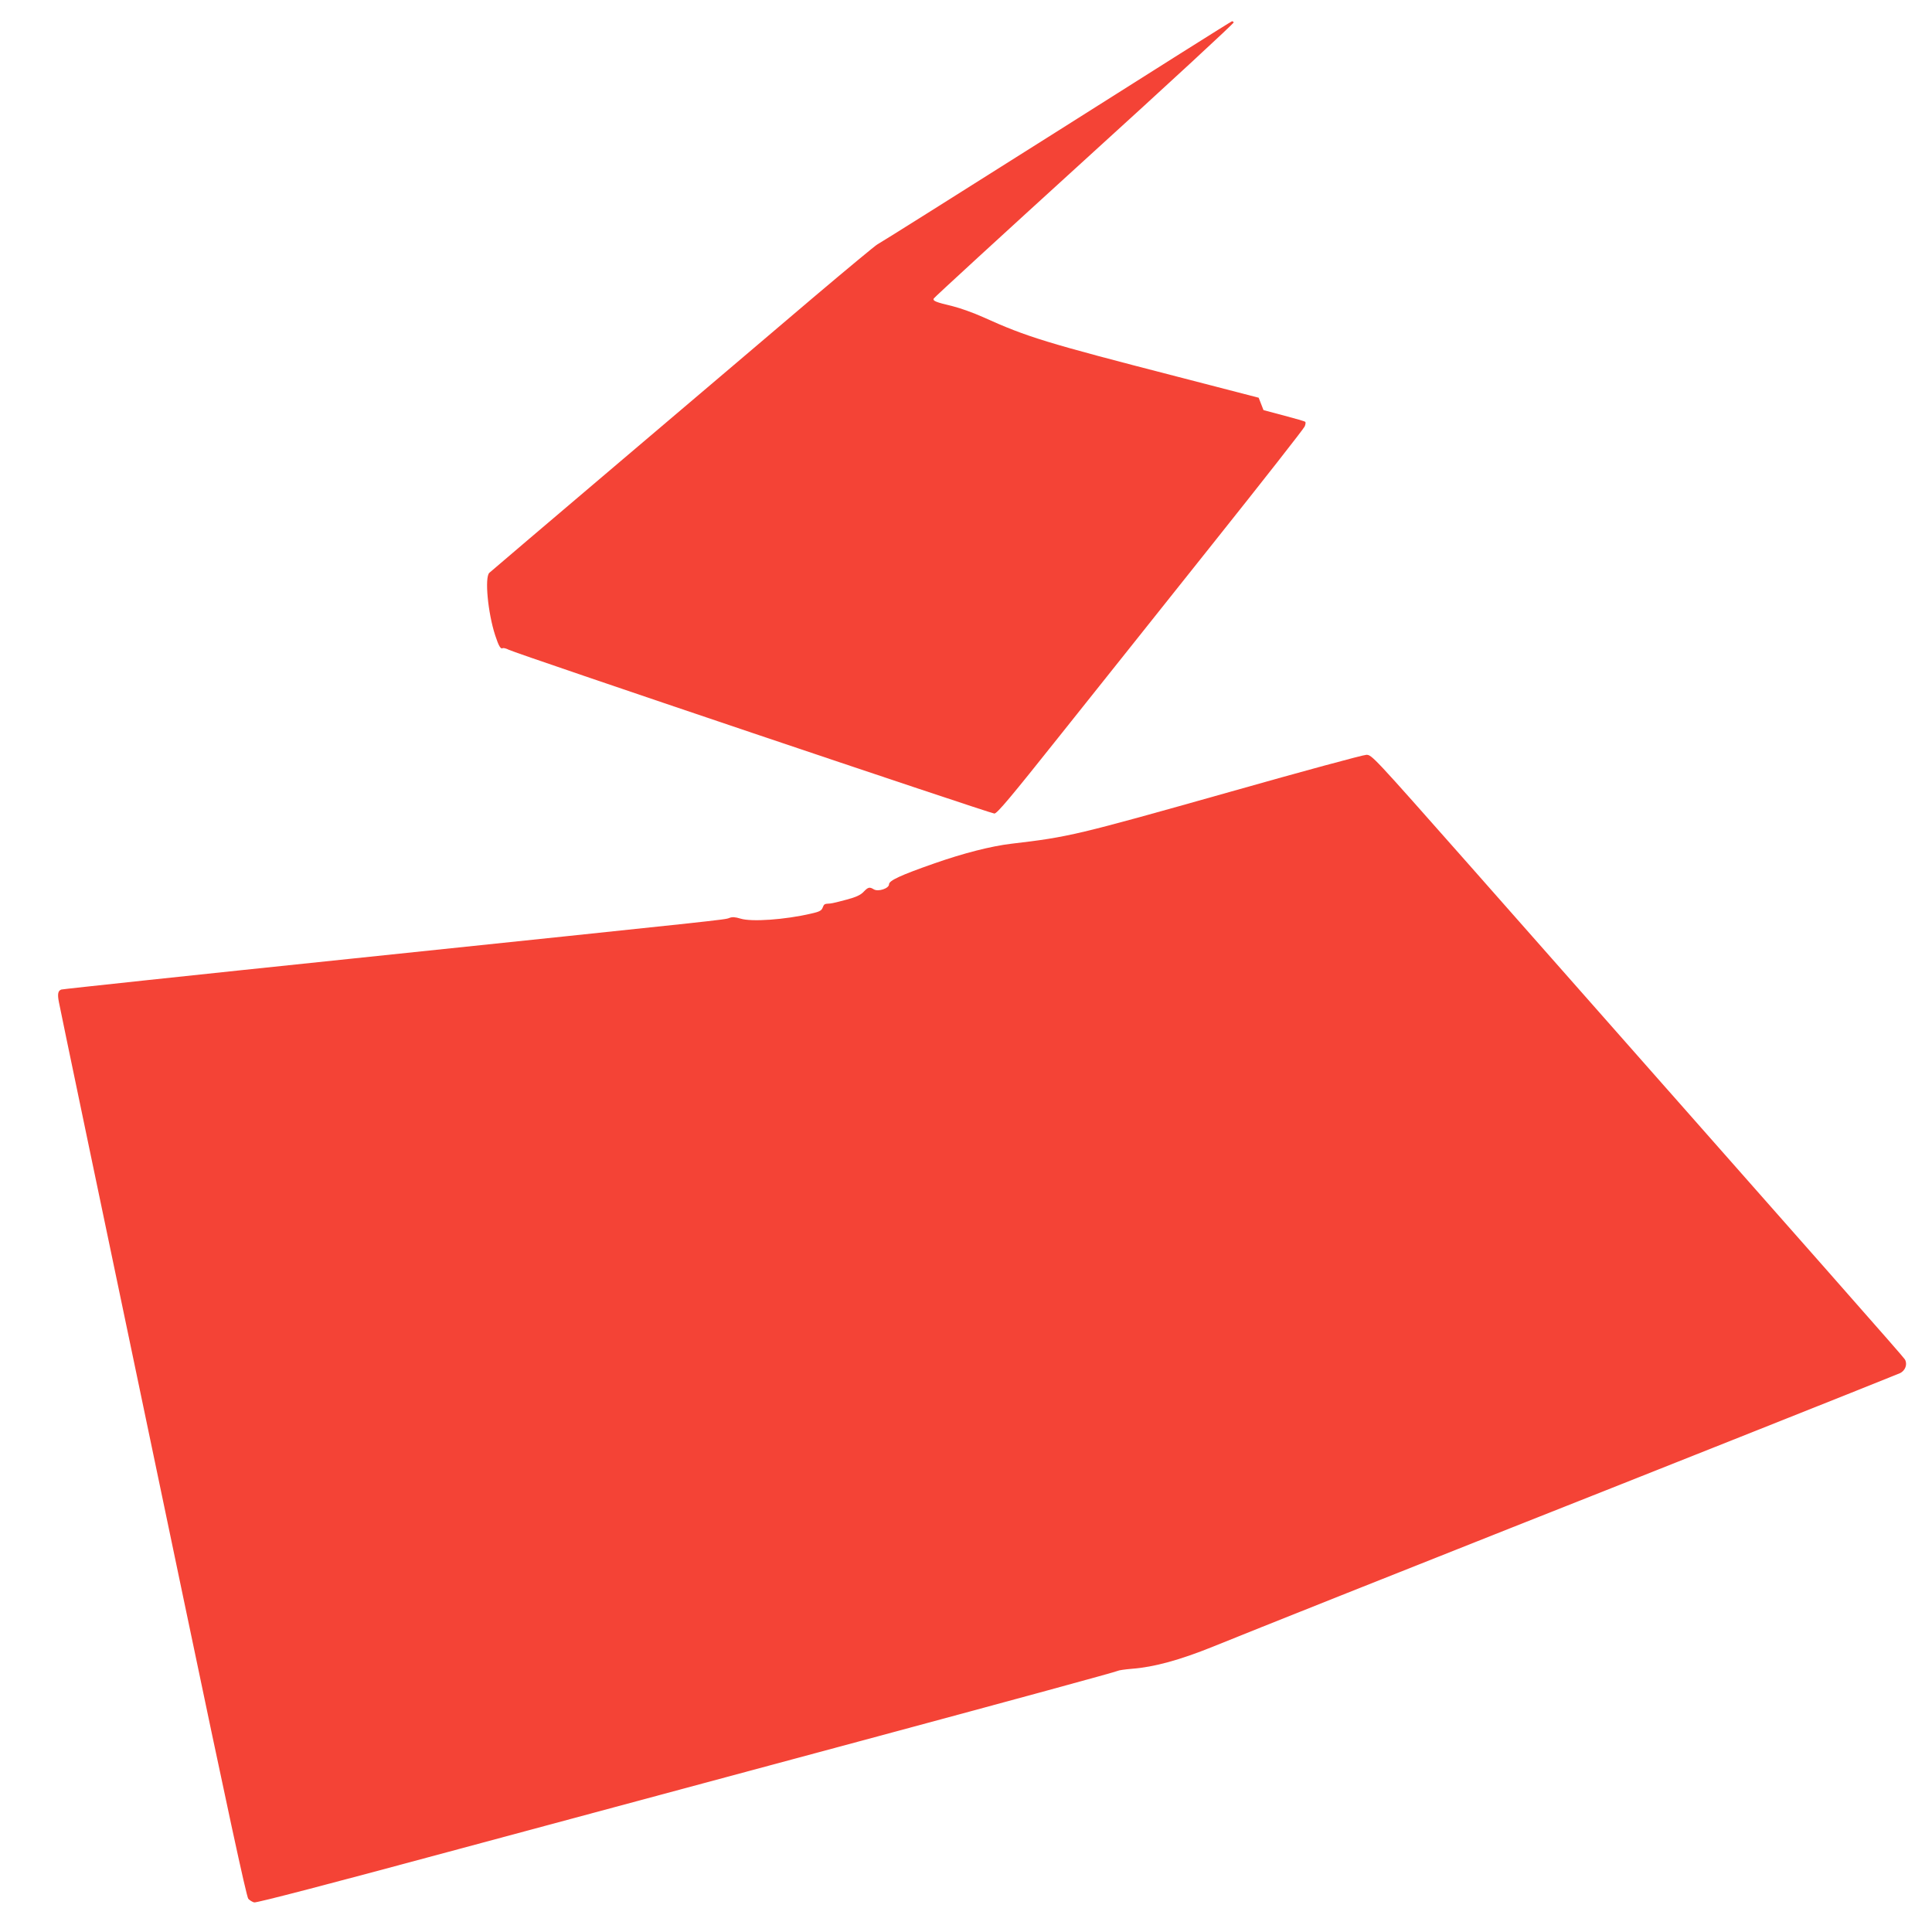
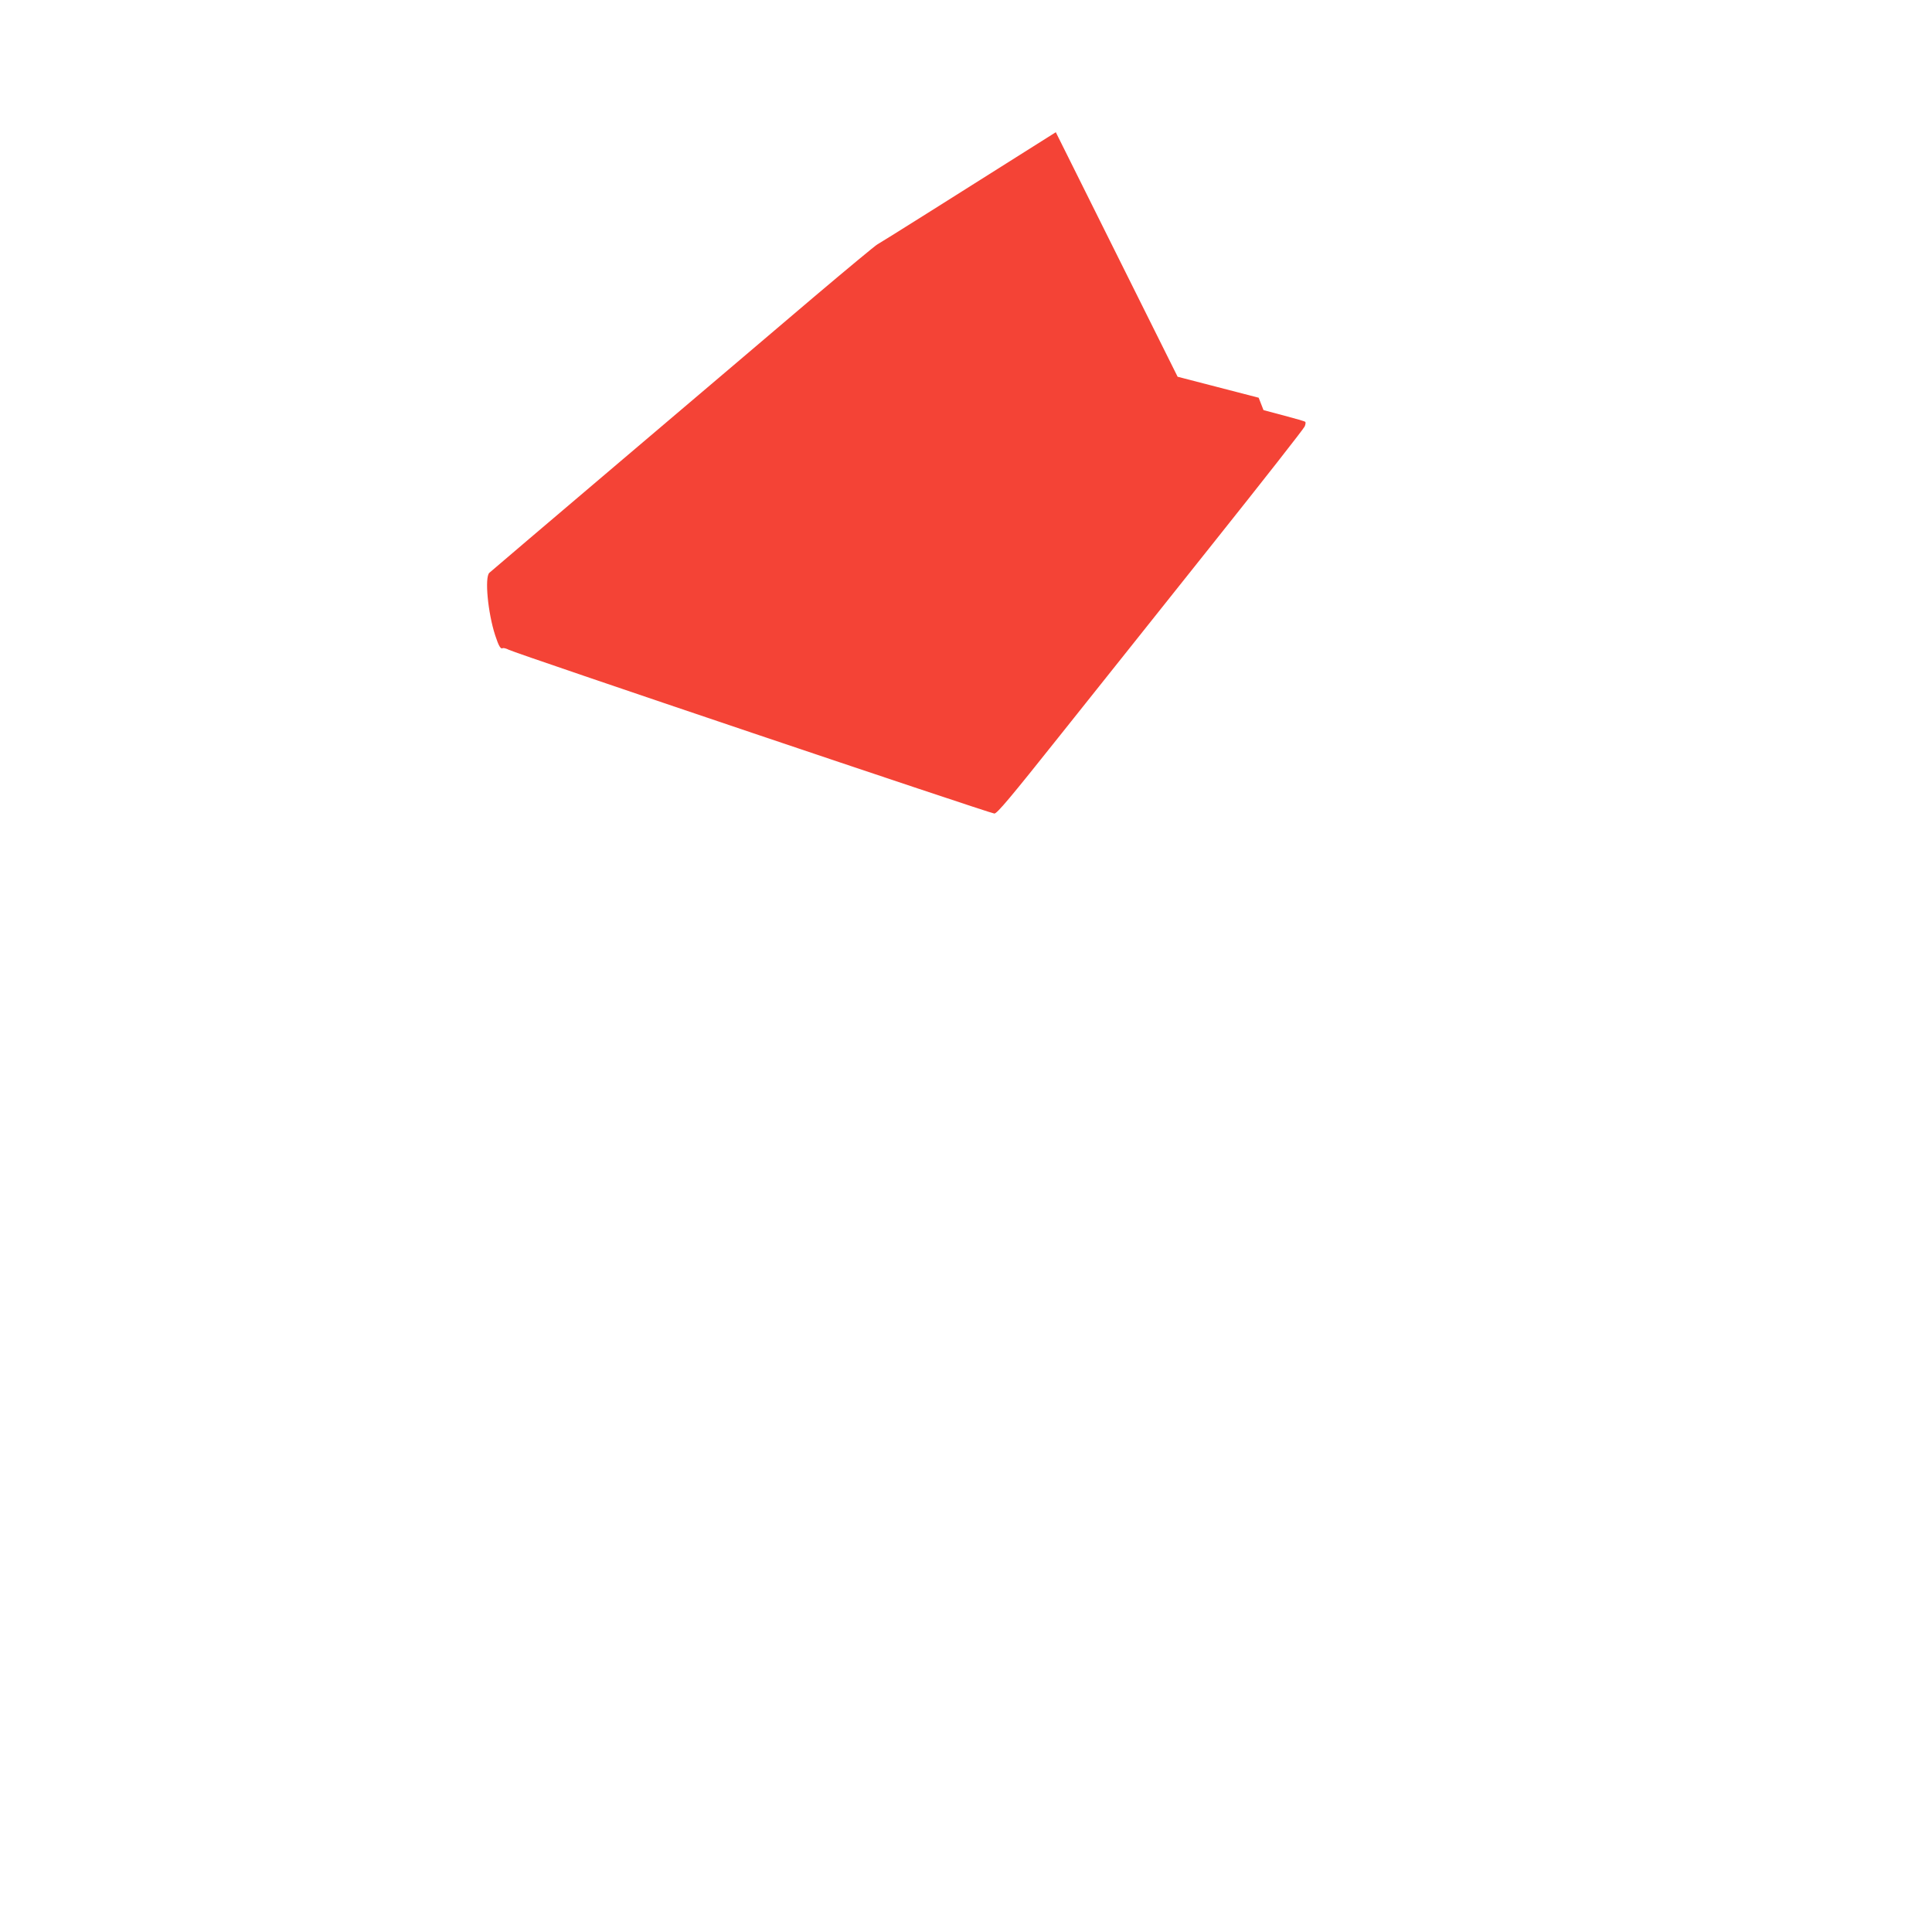
<svg xmlns="http://www.w3.org/2000/svg" version="1.0" width="1280pt" height="1280pt" viewBox="0 0 1280 1280" preserveAspectRatio="xMidYMid meet">
  <g transform="translate(0,1280) scale(0.1,-0.1)" fill="#f44336" stroke="none">
-     <path d="M6995 11924 c-638 -403 -1170 -738 -1182 -743 -11 -5 -200 -162 -420 -348 -219 -186 -789 -671 -1268 -1077 -478 -406 -876 -744 -883 -751 -32 -30 -10 -265 39 -415 23 -70 36 -93 50 -84 5 2 23 -2 40 -11 48 -25 3191 -1085 3217 -1085 18 0 108 107 435 518 227 284 682 856 1012 1270 330 414 604 763 609 777 6 14 7 27 4 30 -3 4 -67 22 -142 42 l-135 36 -16 41 -16 41 -537 139 c-876 226 -997 263 -1289 395 -62 28 -152 60 -200 72 -113 27 -134 35 -127 51 3 7 453 420 999 917 547 497 992 908 989 913 -3 4 -8 8 -12 7 -4 0 -529 -331 -1167 -735z" />
-     <path d="M8150 7554 c-1021 -288 -1067 -299 -1450 -344 -134 -16 -315 -62 -509 -130 -226 -79 -301 -114 -301 -139 0 -27 -72 -51 -101 -33 -28 17 -37 15 -67 -16 -19 -21 -51 -36 -112 -52 -47 -13 -96 -25 -110 -26 -39 -2 -40 -3 -50 -28 -7 -19 -22 -27 -77 -39 -171 -40 -394 -56 -467 -33 -36 11 -55 12 -75 4 -31 -12 -9 -9 -2489 -268 -1057 -110 -1928 -203 -1936 -206 -22 -8 -26 -30 -16 -82 10 -54 232 -1117 824 -3945 290 -1387 419 -1984 431 -1997 9 -10 27 -21 39 -24 15 -4 505 124 1287 335 695 187 1975 531 2844 765 869 234 1585 429 1590 434 6 4 48 10 95 14 146 11 317 58 535 146 175 72 1528 610 1970 785 656 259 2560 1016 2582 1027 37 17 52 61 33 92 -13 21 -458 525 -2898 3289 -626 708 -634 717 -670 716 -20 0 -426 -110 -902 -245z" />
+     <path d="M6995 11924 c-638 -403 -1170 -738 -1182 -743 -11 -5 -200 -162 -420 -348 -219 -186 -789 -671 -1268 -1077 -478 -406 -876 -744 -883 -751 -32 -30 -10 -265 39 -415 23 -70 36 -93 50 -84 5 2 23 -2 40 -11 48 -25 3191 -1085 3217 -1085 18 0 108 107 435 518 227 284 682 856 1012 1270 330 414 604 763 609 777 6 14 7 27 4 30 -3 4 -67 22 -142 42 l-135 36 -16 41 -16 41 -537 139 z" />
  </g>
</svg>